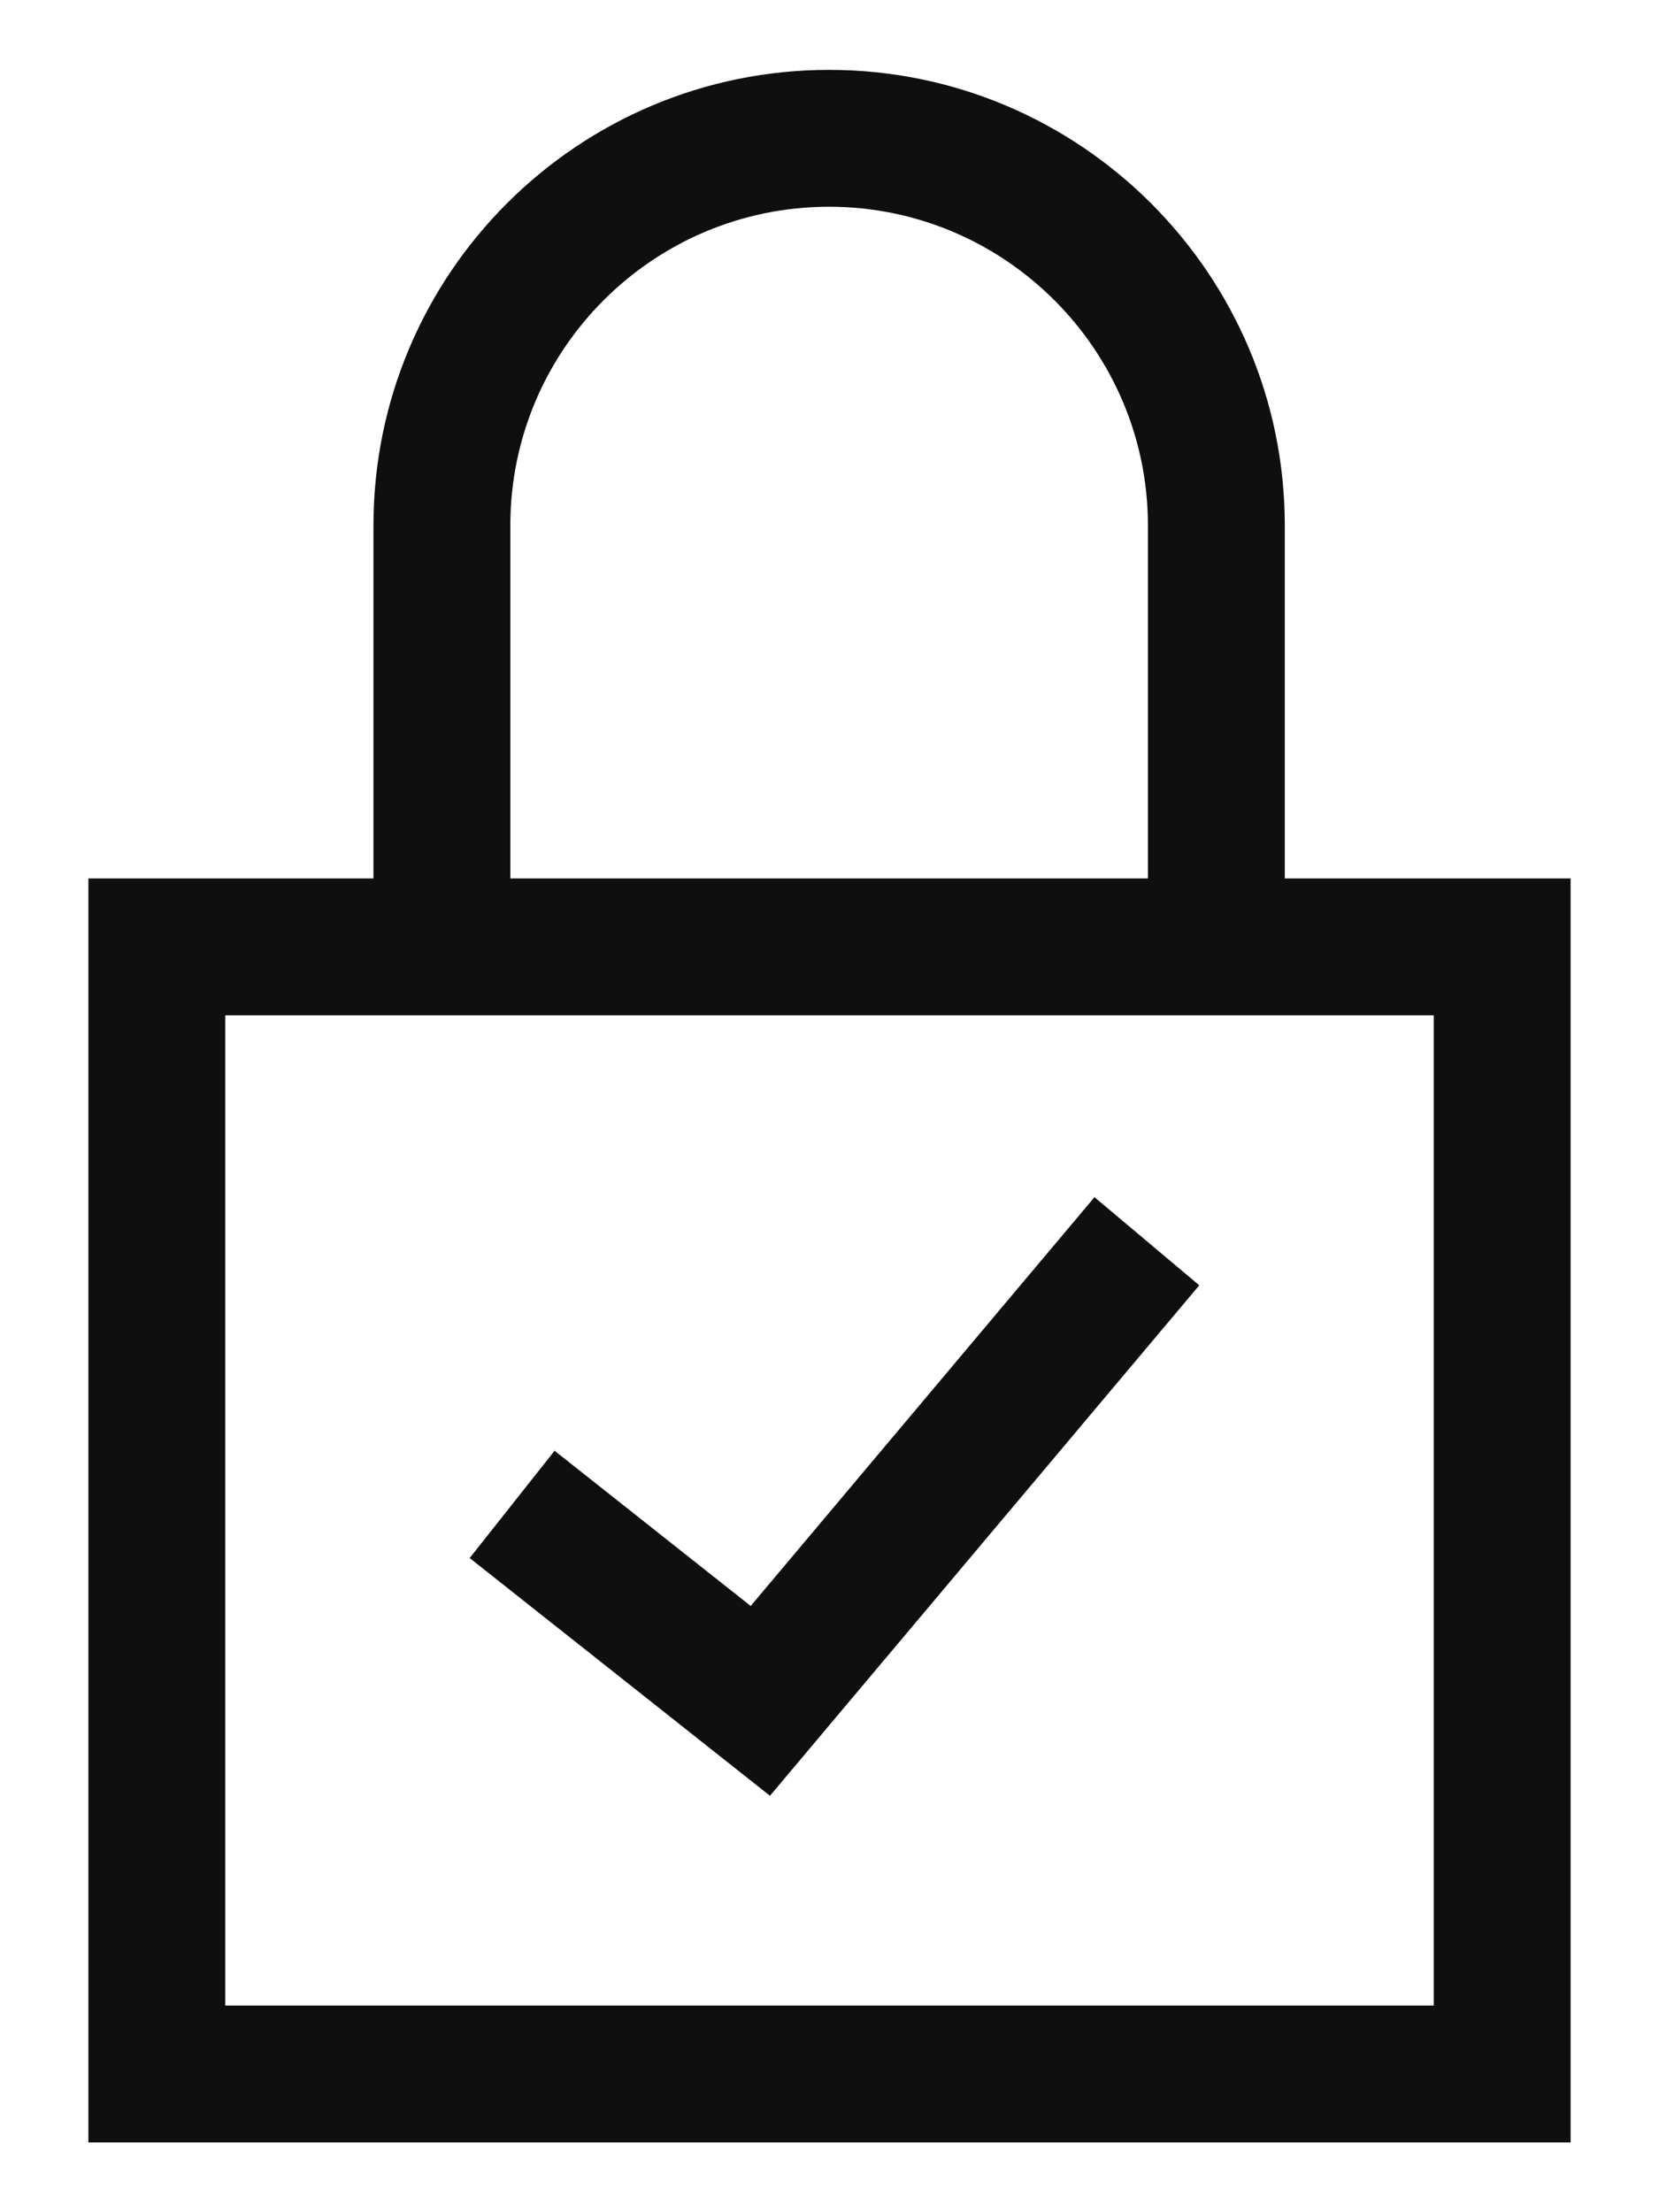
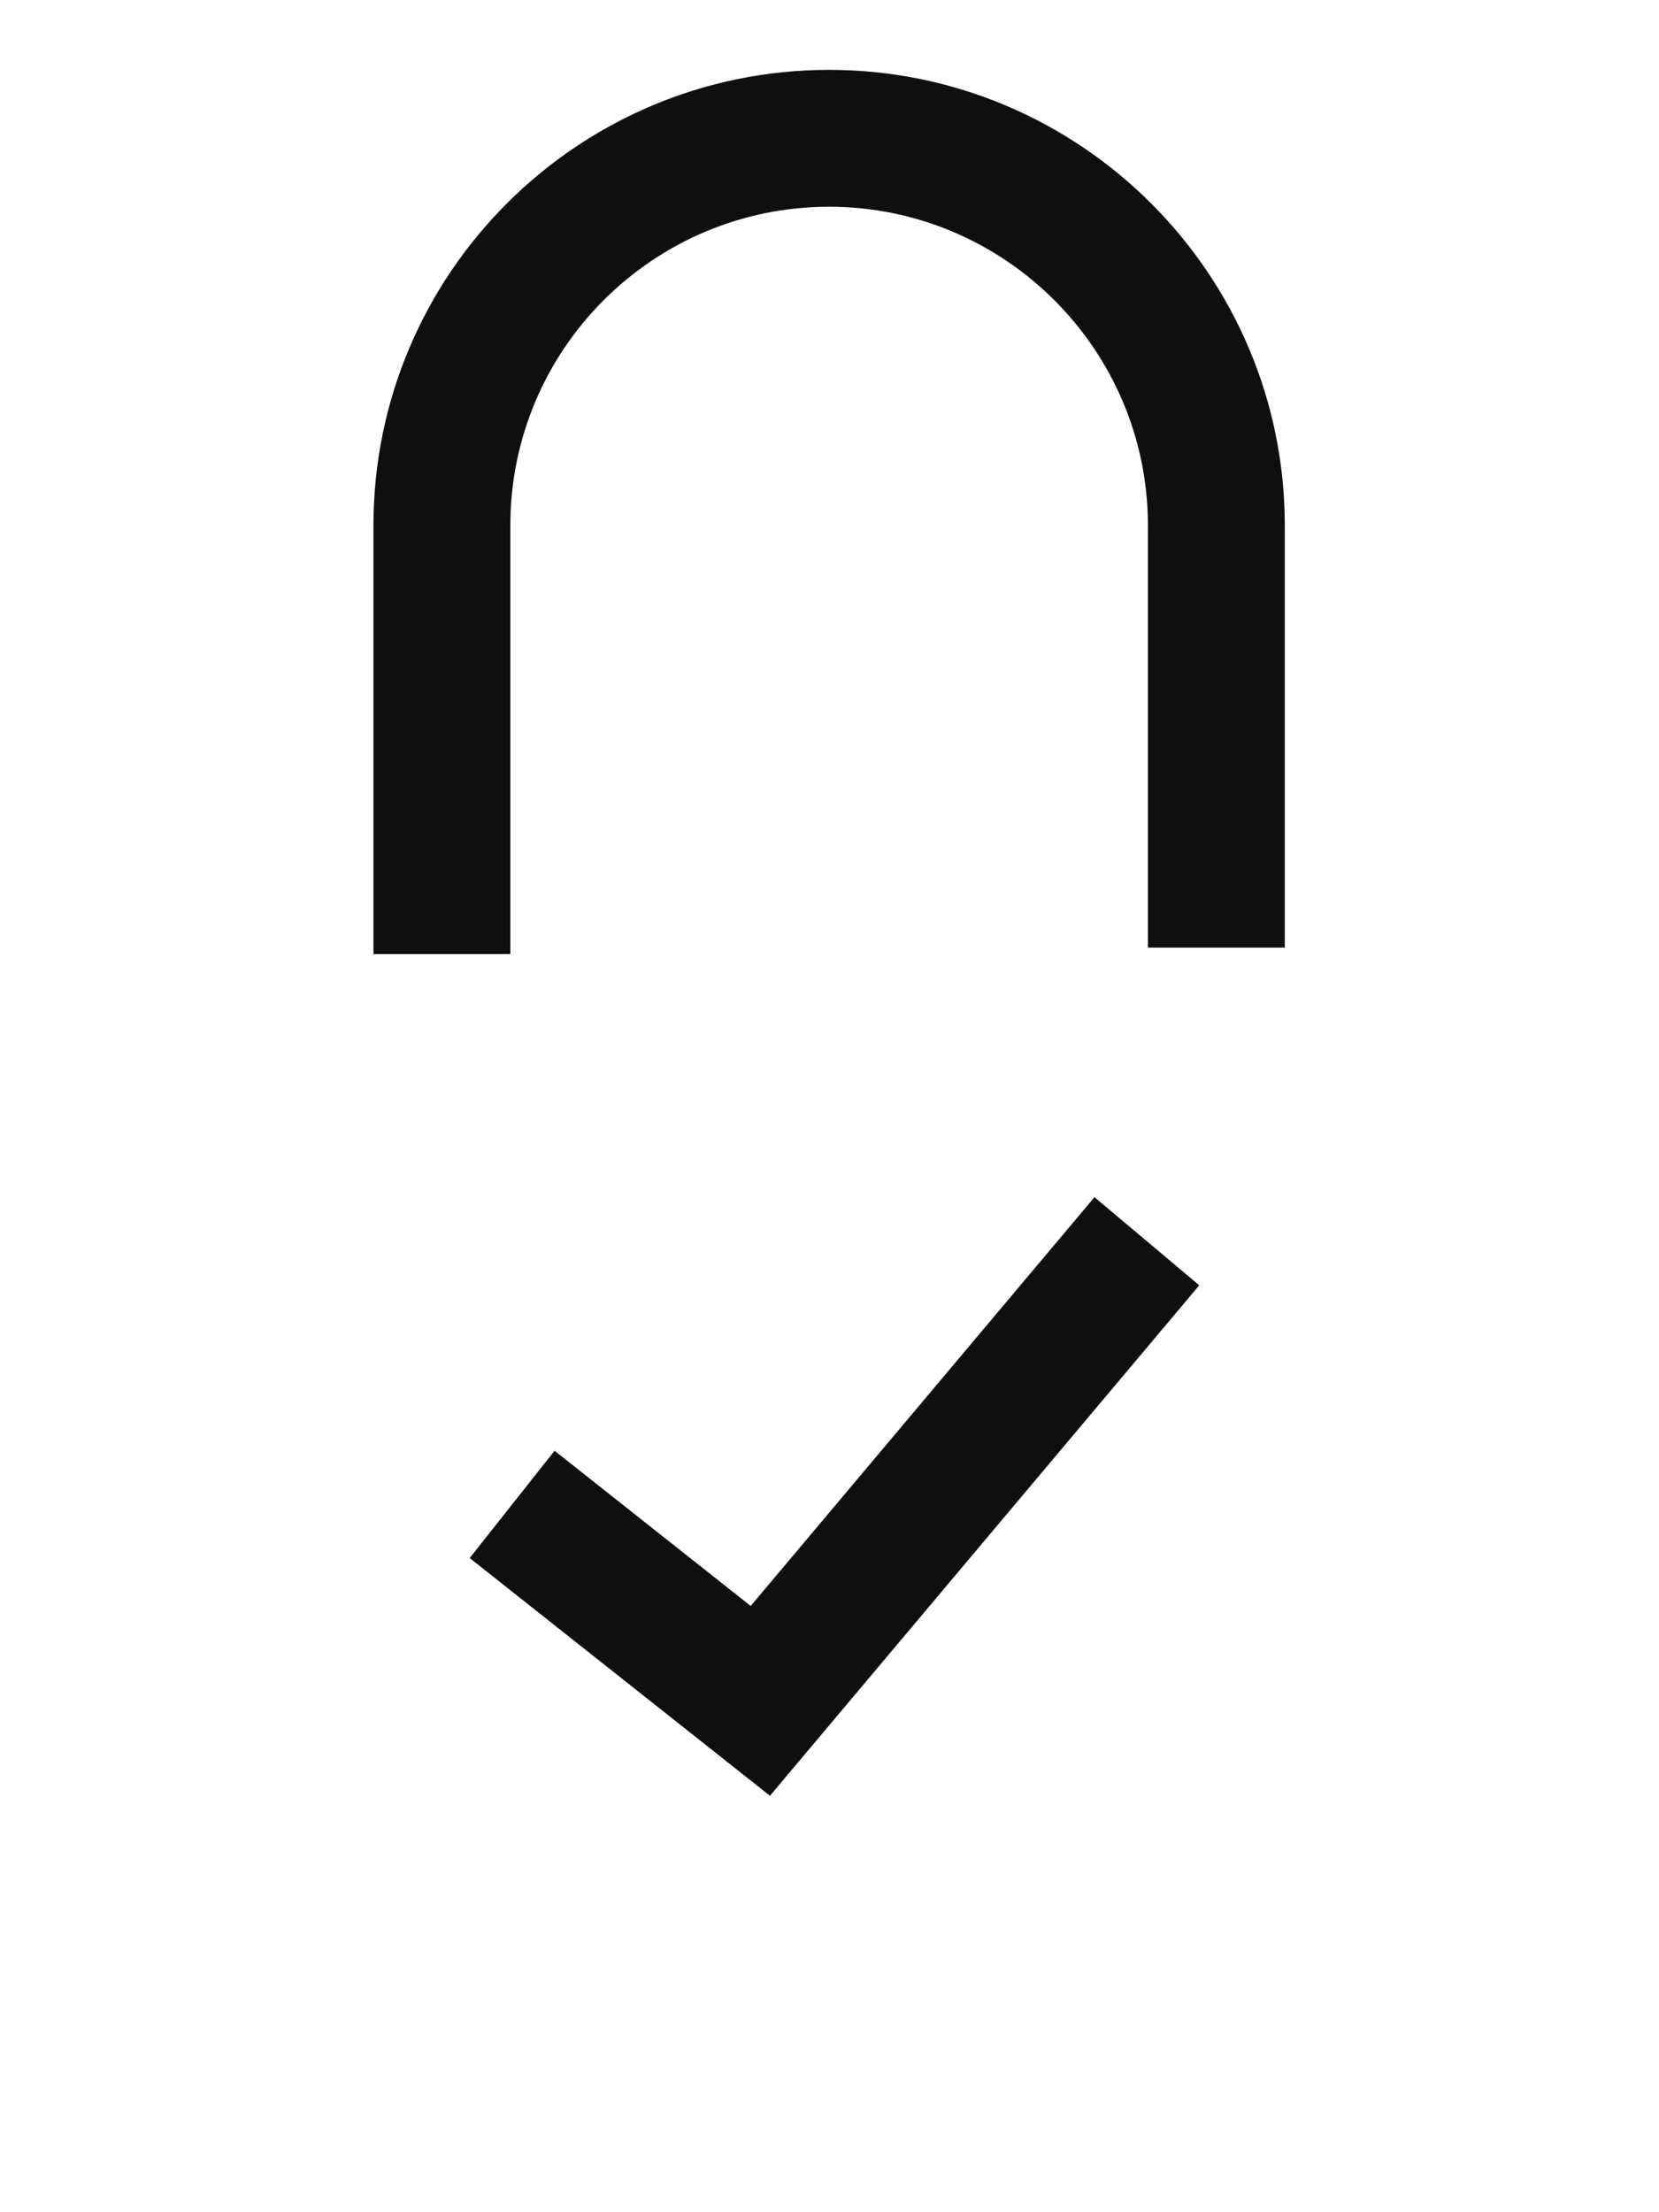
<svg xmlns="http://www.w3.org/2000/svg" width="18" height="24" viewBox="0 0 18 24" fill="none">
  <g id="Icon">
    <g id="Group">
      <g id="Group_2">
-         <path id="Vector (Stroke)" fill-rule="evenodd" clip-rule="evenodd" d="M0.959 9.53H17.041V23.243H0.959V9.53ZM2.444 11.015V21.758H15.556V11.015H2.444Z" fill="#0F0F10" />
        <path id="Vector (Stroke)_2" fill-rule="evenodd" clip-rule="evenodd" d="M8.996 2.243C7.089 2.243 5.537 3.789 5.537 5.702V10.35H4.052V5.702C4.052 2.967 6.271 0.758 8.996 0.758C11.722 0.758 13.94 2.975 13.94 5.702V10.28H12.455V5.702C12.455 3.795 10.902 2.243 8.996 2.243Z" fill="#0F0F10" />
      </g>
      <path id="Vector (Stroke)_3" fill-rule="evenodd" clip-rule="evenodd" d="M13.012 13.944L8.354 19.482L5.096 16.903L6.017 15.739L8.145 17.423L11.875 12.988L13.012 13.944Z" fill="#0F0F10" />
    </g>
  </g>
</svg>